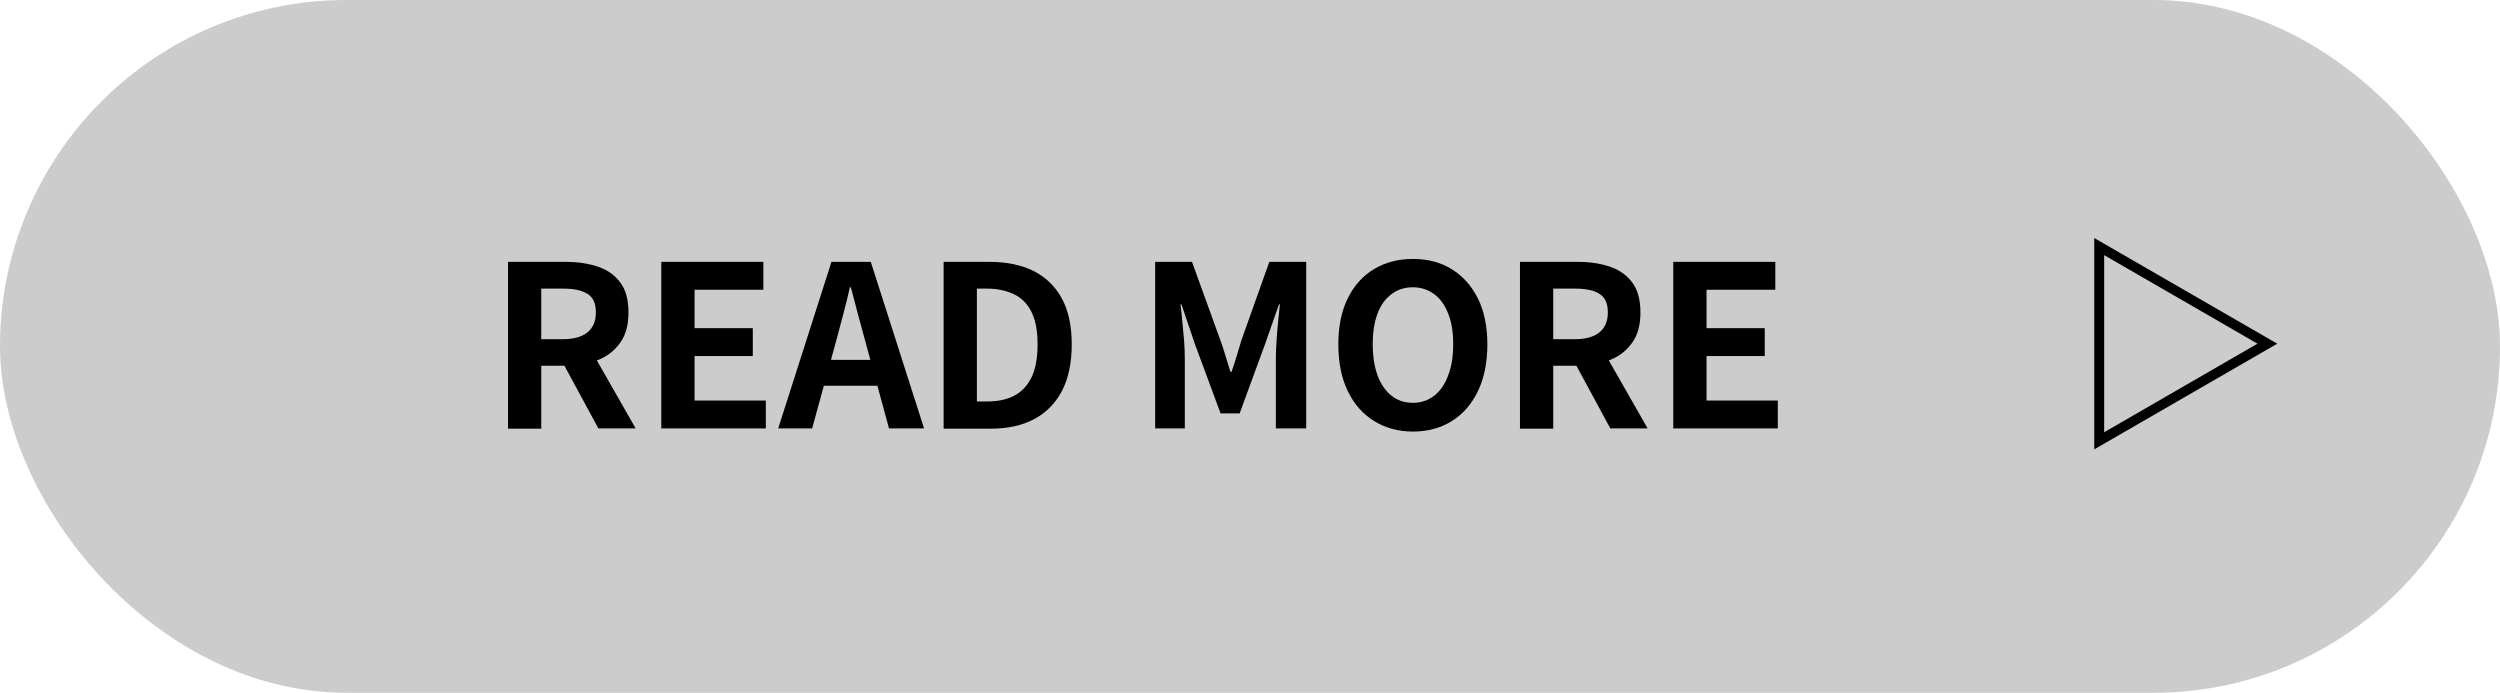
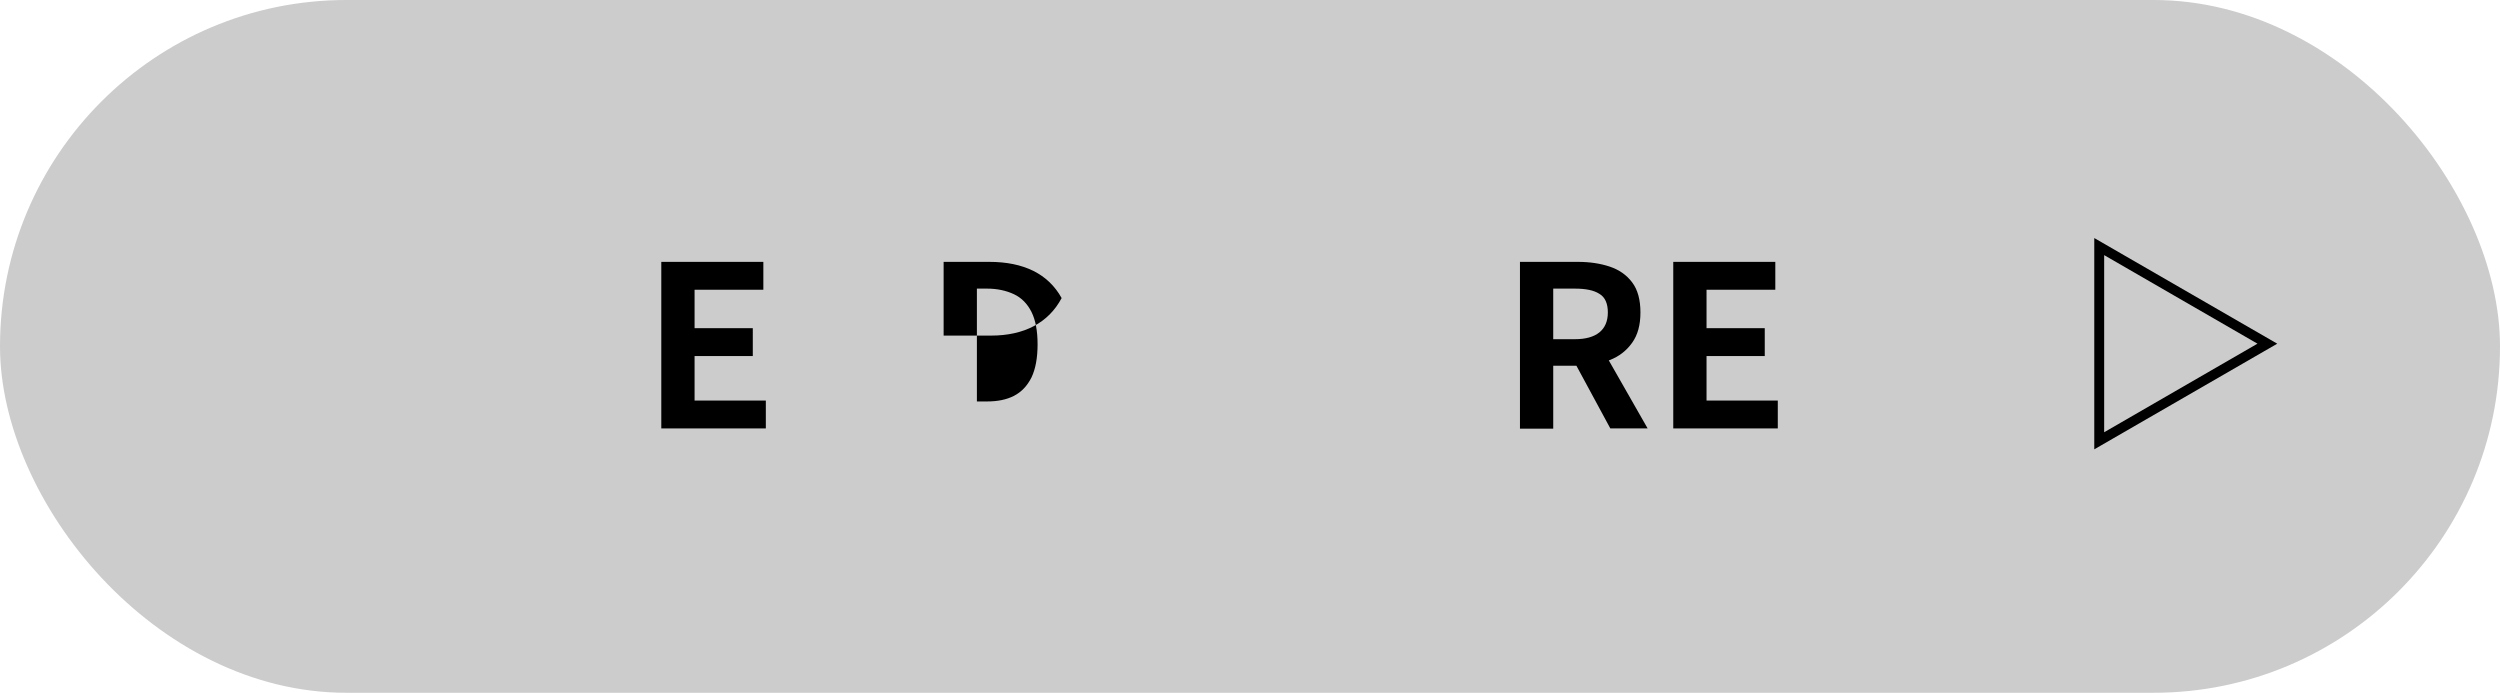
<svg xmlns="http://www.w3.org/2000/svg" id="_レイヤー_2" data-name="レイヤー 2" width="111.22" height="30.82" viewBox="0 0 111.22 30.82">
  <defs>
    <style>
      .cls-1 {
        fill: #ccc;
      }
    </style>
  </defs>
  <g id="design">
    <g>
      <rect class="cls-1" x="0" y="0" width="111.22" height="30.82" rx="15.41" ry="15.41" />
      <g>
-         <path d="M22.6,19.06v-7.41h2.57c.53,0,1,.07,1.42.21.42.14.75.37,1,.7s.37.78.37,1.34-.12,1-.37,1.35-.58.61-1,.77c-.42.16-.89.25-1.42.25h-1.09v2.8h-1.48ZM24.08,15.09h.96c.48,0,.84-.1,1.09-.3s.38-.5.38-.89-.12-.68-.38-.83c-.25-.16-.61-.23-1.09-.23h-.96v2.26ZM26.62,19.06l-1.72-3.18,1.04-.92,2.34,4.1h-1.66Z" />
        <path d="M29.42,19.06v-7.41h4.54v1.24h-3.06v1.71h2.59v1.24h-2.59v1.98h3.17v1.24h-4.65Z" />
-         <path d="M34.62,19.06l2.37-7.41h1.75l2.37,7.41h-1.56l-1.05-3.86c-.11-.39-.22-.79-.33-1.21s-.21-.82-.32-1.21h-.04c-.09.4-.19.81-.3,1.22-.11.41-.22.81-.32,1.2l-1.06,3.86h-1.5ZM36.09,17.16v-1.15h3.52v1.15h-3.52Z" />
-         <path d="M41.98,19.06v-7.41h2.03c.76,0,1.41.13,1.96.4.54.27.96.67,1.26,1.21s.45,1.23.45,2.06-.15,1.53-.44,2.08c-.29.55-.71.97-1.24,1.25-.53.28-1.17.42-1.9.42h-2.11ZM43.46,17.86h.45c.47,0,.87-.08,1.2-.25s.59-.44.78-.82c.18-.38.27-.87.27-1.47s-.09-1.08-.27-1.44c-.18-.36-.44-.63-.78-.79-.34-.16-.74-.25-1.2-.25h-.45v5.02Z" />
-         <path d="M51.39,19.06v-7.41h1.64l1.26,3.48c.08.22.16.45.23.7.07.24.15.48.22.71h.05c.08-.23.16-.47.23-.71.07-.24.14-.48.21-.7l1.24-3.48h1.64v7.41h-1.35v-3.09c0-.24.01-.5.03-.79s.04-.58.07-.87.06-.55.08-.77h-.04l-.61,1.74-1.14,3.11h-.85l-1.15-3.11-.59-1.74h-.04c.03.23.05.48.08.77s.05.58.08.87c.02.29.03.55.03.79v3.09h-1.33Z" />
-         <path d="M62.86,19.2c-.65,0-1.23-.16-1.73-.47-.5-.31-.89-.75-1.17-1.33s-.42-1.27-.42-2.08.14-1.48.42-2.05c.28-.57.67-1,1.17-1.3.5-.3,1.07-.45,1.73-.45s1.24.15,1.73.46c.49.3.88.74,1.16,1.3.28.56.42,1.25.42,2.04s-.14,1.5-.42,2.08-.67,1.03-1.16,1.33c-.49.31-1.07.47-1.73.47ZM62.86,17.92c.37,0,.68-.11.95-.32s.48-.52.62-.91c.15-.39.22-.85.22-1.38s-.07-.98-.22-1.35c-.15-.38-.35-.67-.62-.87-.27-.2-.59-.31-.95-.31s-.69.1-.96.31c-.27.2-.48.49-.62.87-.14.38-.21.83-.21,1.35s.07.99.21,1.38c.14.39.35.69.62.91s.59.32.96.32Z" />
+         <path d="M41.98,19.06v-7.41h2.03c.76,0,1.41.13,1.96.4.54.27.96.67,1.26,1.21c-.29.55-.71.97-1.24,1.25-.53.28-1.17.42-1.9.42h-2.11ZM43.46,17.86h.45c.47,0,.87-.08,1.2-.25s.59-.44.78-.82c.18-.38.27-.87.27-1.47s-.09-1.08-.27-1.44c-.18-.36-.44-.63-.78-.79-.34-.16-.74-.25-1.2-.25h-.45v5.02Z" />
        <path d="M67.62,19.06v-7.41h2.57c.53,0,1,.07,1.42.21.42.14.75.37,1,.7s.37.78.37,1.34-.12,1-.37,1.35-.58.61-1,.77c-.42.16-.89.25-1.42.25h-1.09v2.8h-1.48ZM69.1,15.09h.96c.48,0,.84-.1,1.09-.3s.38-.5.38-.89-.12-.68-.38-.83c-.25-.16-.61-.23-1.09-.23h-.96v2.26ZM71.64,19.06l-1.72-3.18,1.04-.92,2.34,4.1h-1.66Z" />
        <path d="M74.44,19.06v-7.41h4.54v1.24h-3.06v1.71h2.59v1.24h-2.59v1.98h3.17v1.24h-4.65Z" />
        <path d="M93.17,19.99v-9.4l8.14,4.7-8.14,4.7ZM93.61,11.35v7.88l6.82-3.94-6.82-3.94Z" />
      </g>
    </g>
  </g>
</svg>